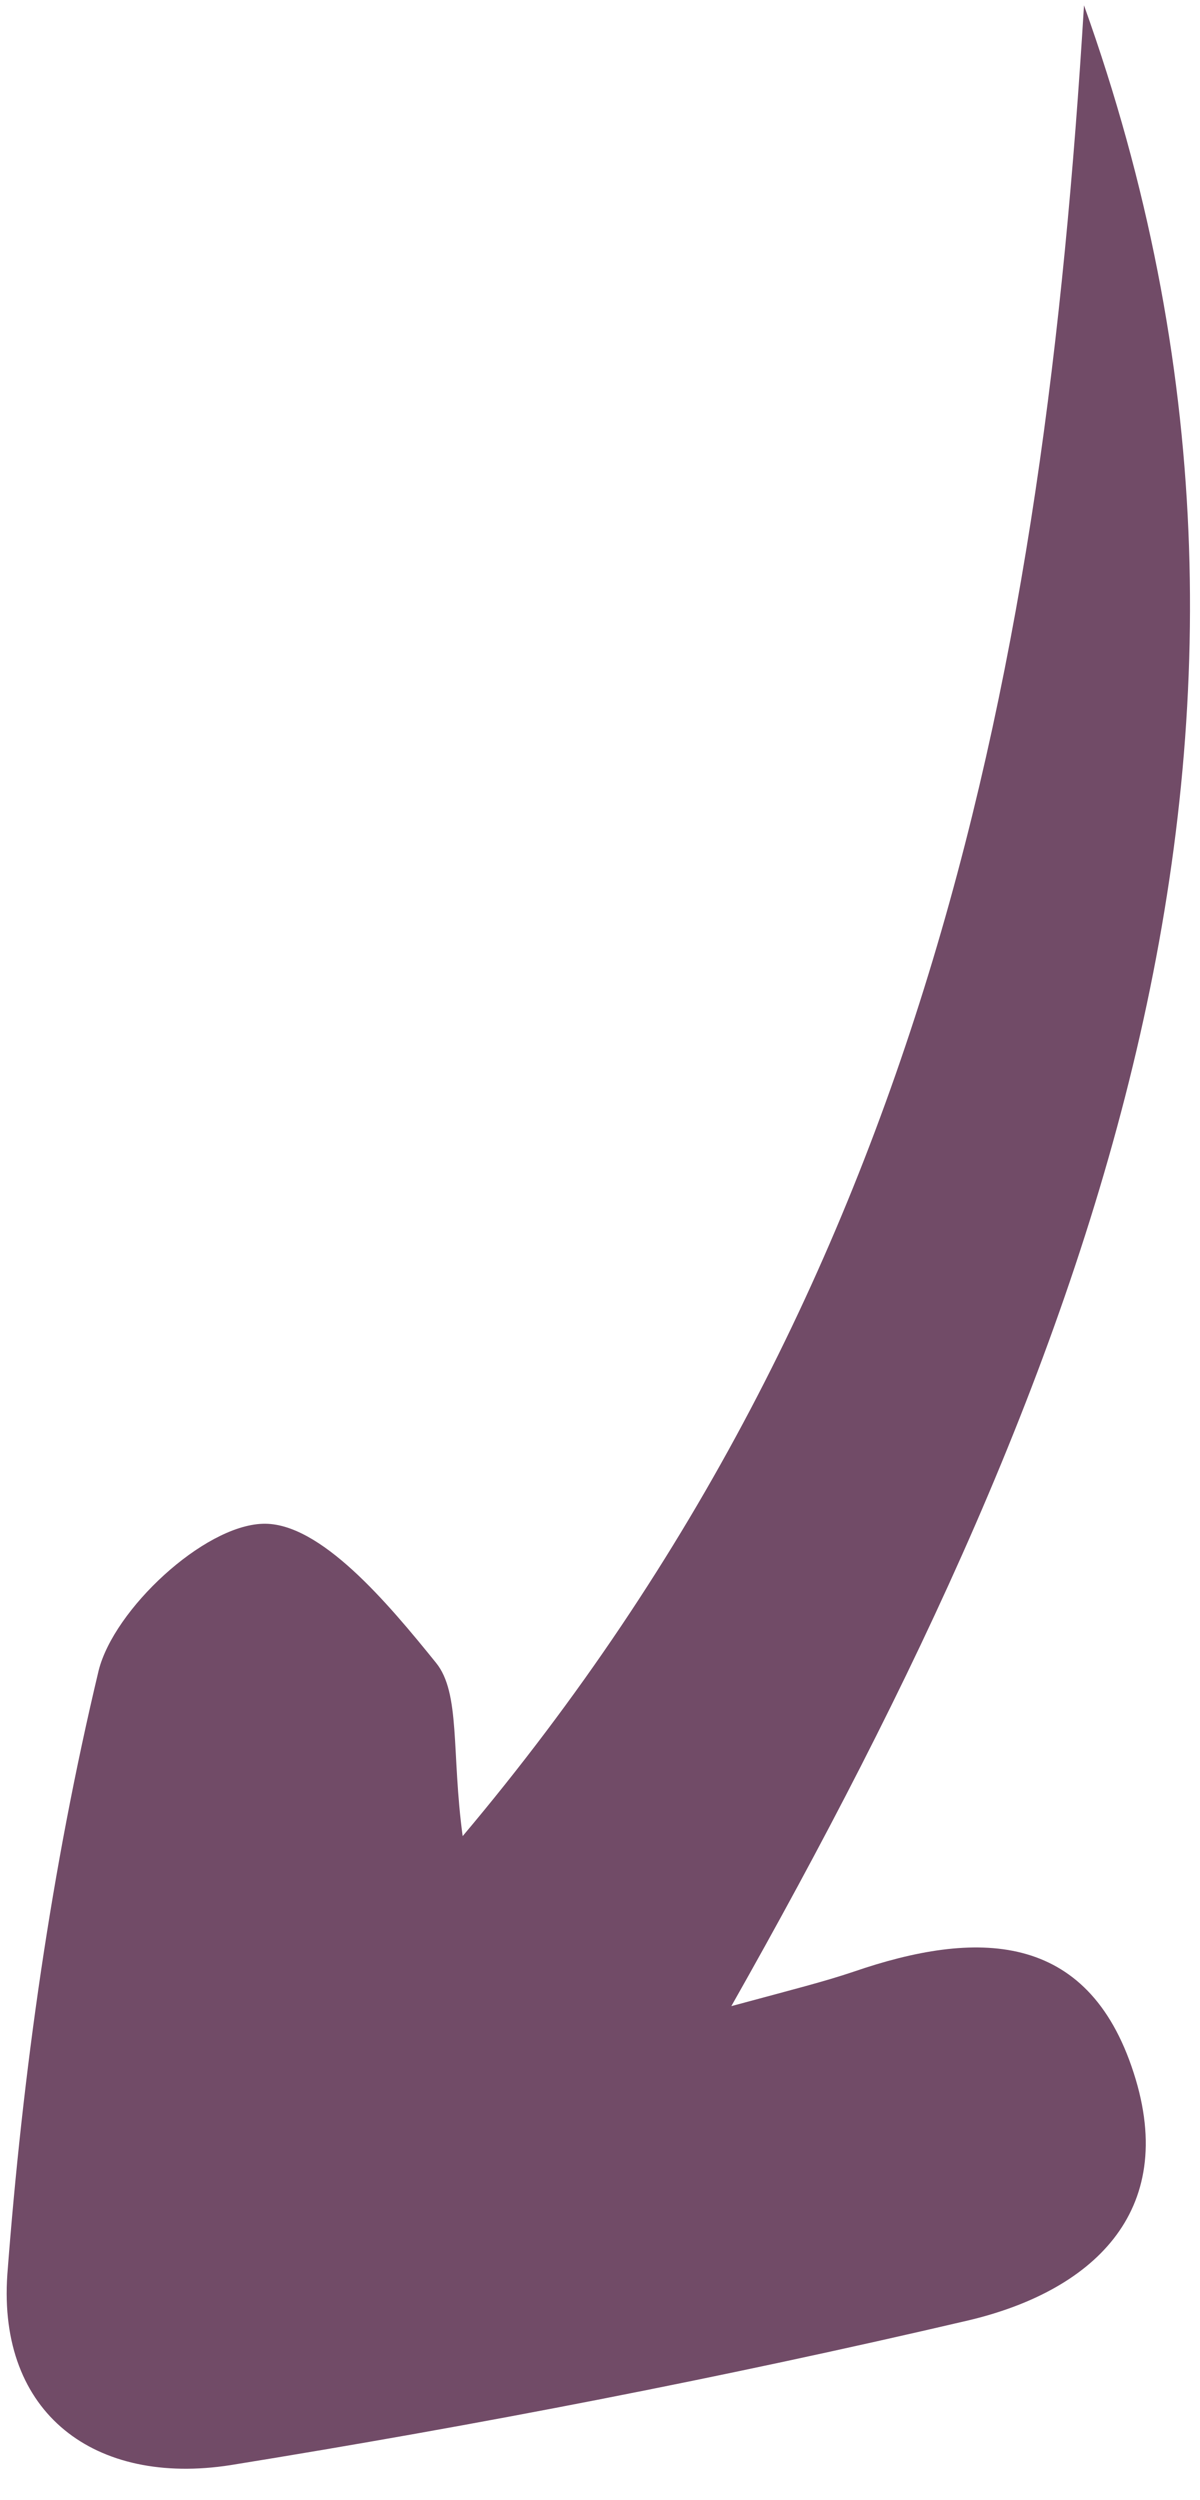
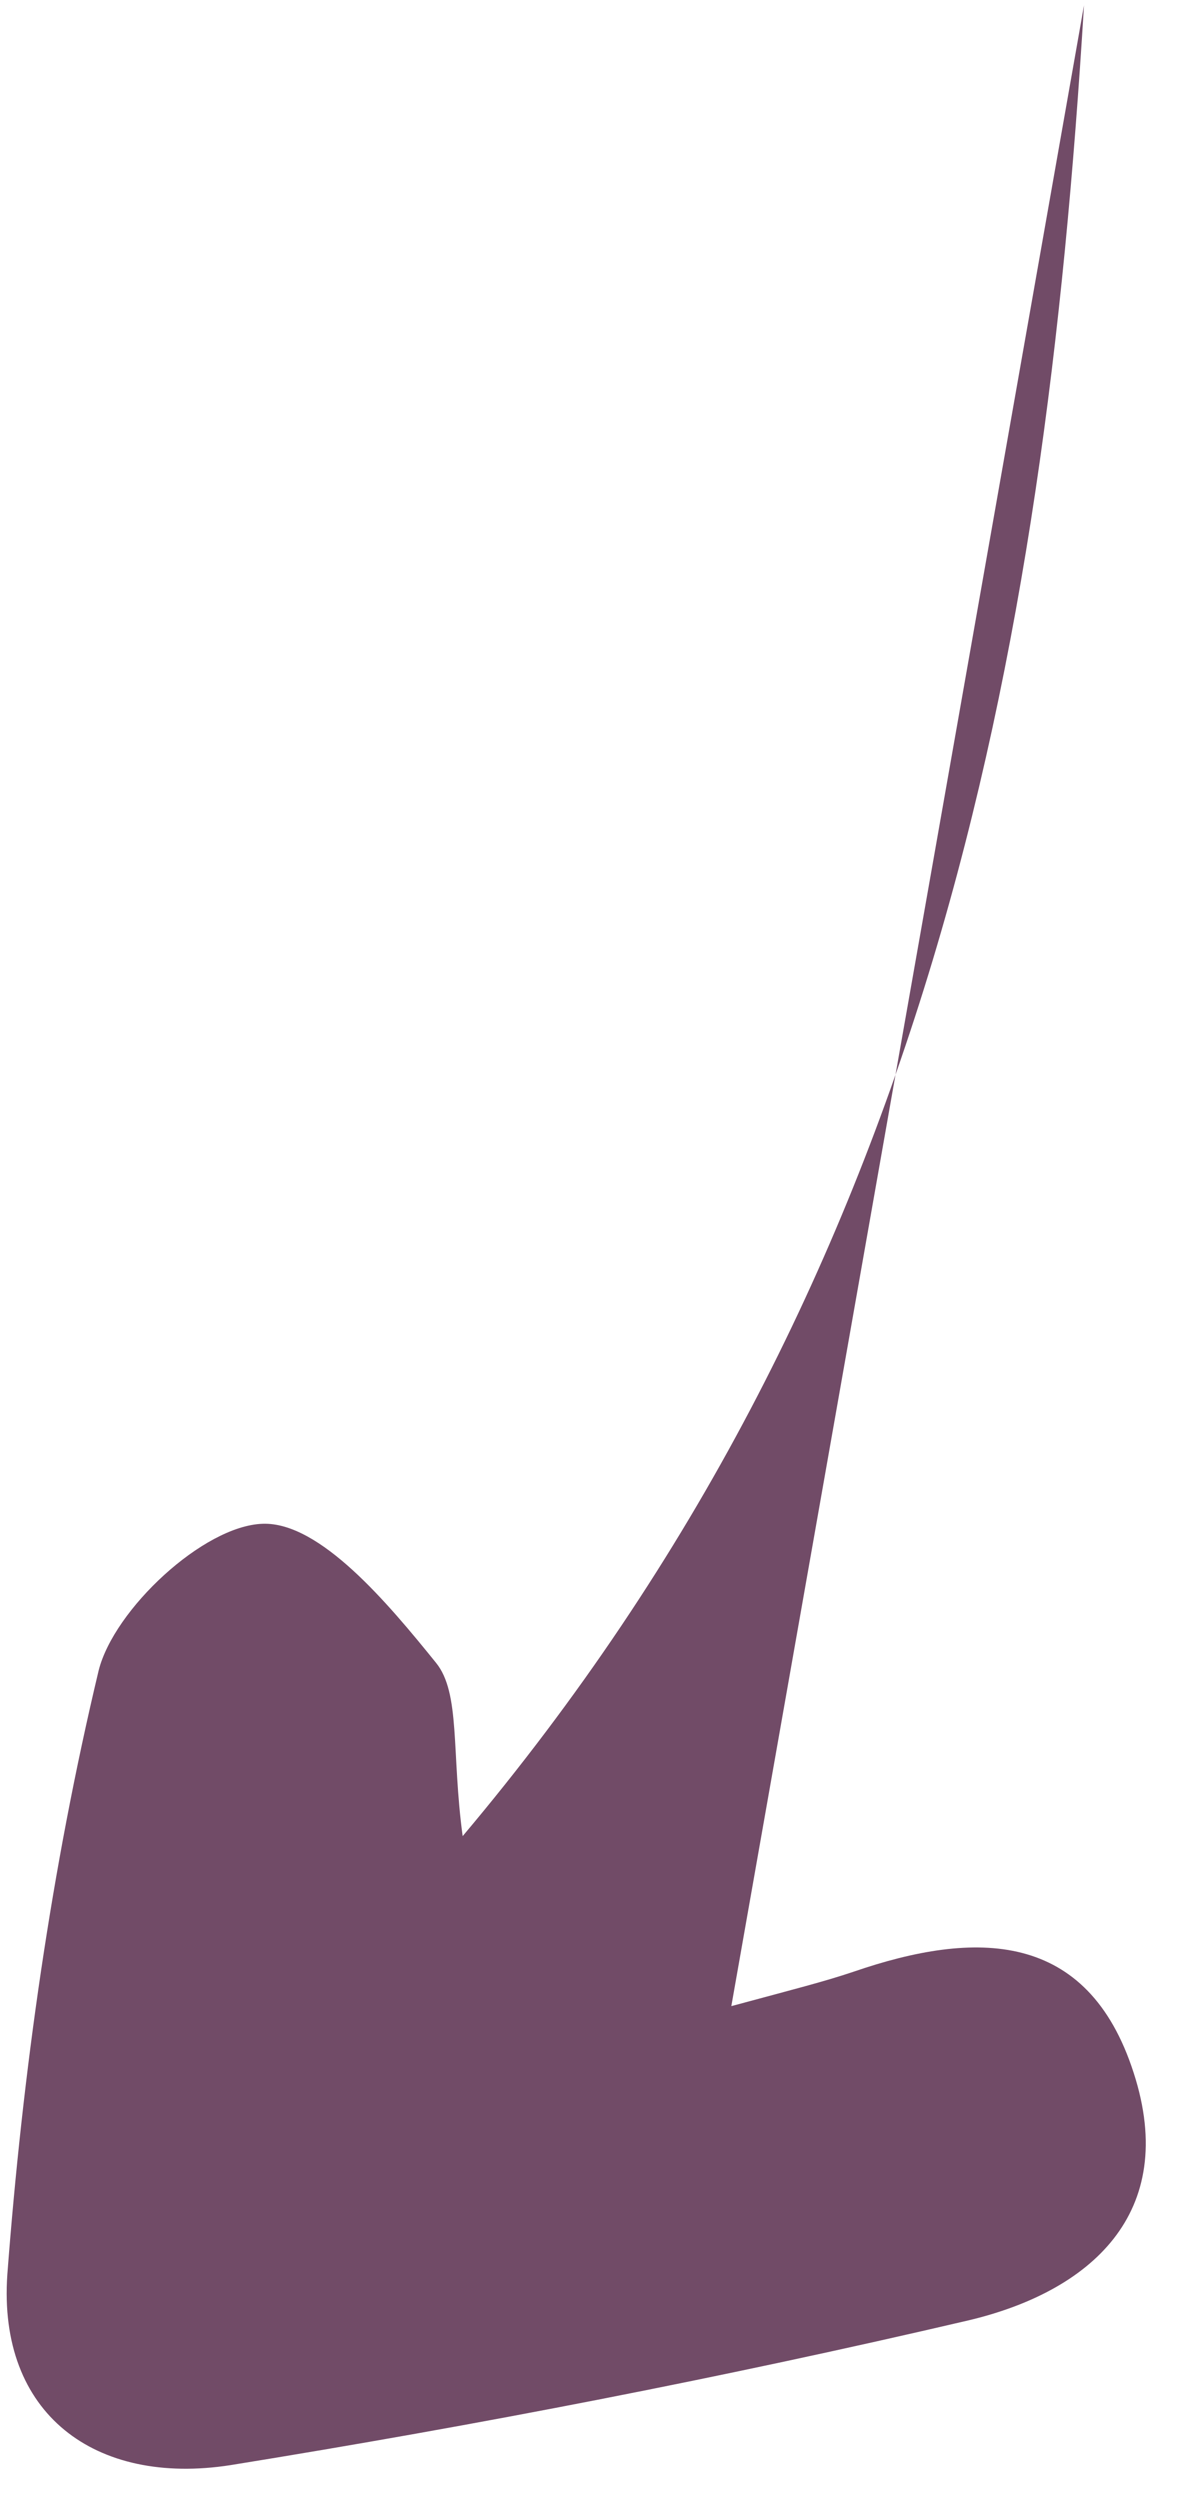
<svg xmlns="http://www.w3.org/2000/svg" id="Capa_1" version="1.1" viewBox="0 0 36 75">
  <defs>
    <style>
      .st0 {
        fill: #714b67;
      }
    </style>
  </defs>
-   <path class="st0" d="M21.94,60.18c1.89-.51,2.8-.74,3.66-1.03,3.66-1.26,7.03-1.26,8.41,3.03,1.37,4.23-1.32,6.57-4.97,7.43-7.32,1.71-14.7,3.14-22.13,4.34-4.06.63-6.98-1.54-6.69-5.72.46-6.06,1.32-12.17,2.74-18.12.46-1.83,3.14-4.34,4.92-4.4,1.72-.06,3.77,2.4,5.2,4.17.74.91.46,2.69.8,5.2C27.83,38.52,31.32,19.88,32.52.16c7.72,21.55.29,40.81-10.58,60.02Z" />
+   <path class="st0" d="M21.94,60.18c1.89-.51,2.8-.74,3.66-1.03,3.66-1.26,7.03-1.26,8.41,3.03,1.37,4.23-1.32,6.57-4.97,7.43-7.32,1.71-14.7,3.14-22.13,4.34-4.06.63-6.98-1.54-6.69-5.72.46-6.06,1.32-12.17,2.74-18.12.46-1.83,3.14-4.34,4.92-4.4,1.72-.06,3.77,2.4,5.2,4.17.74.91.46,2.69.8,5.2C27.83,38.52,31.32,19.88,32.52.16Z" />
</svg>